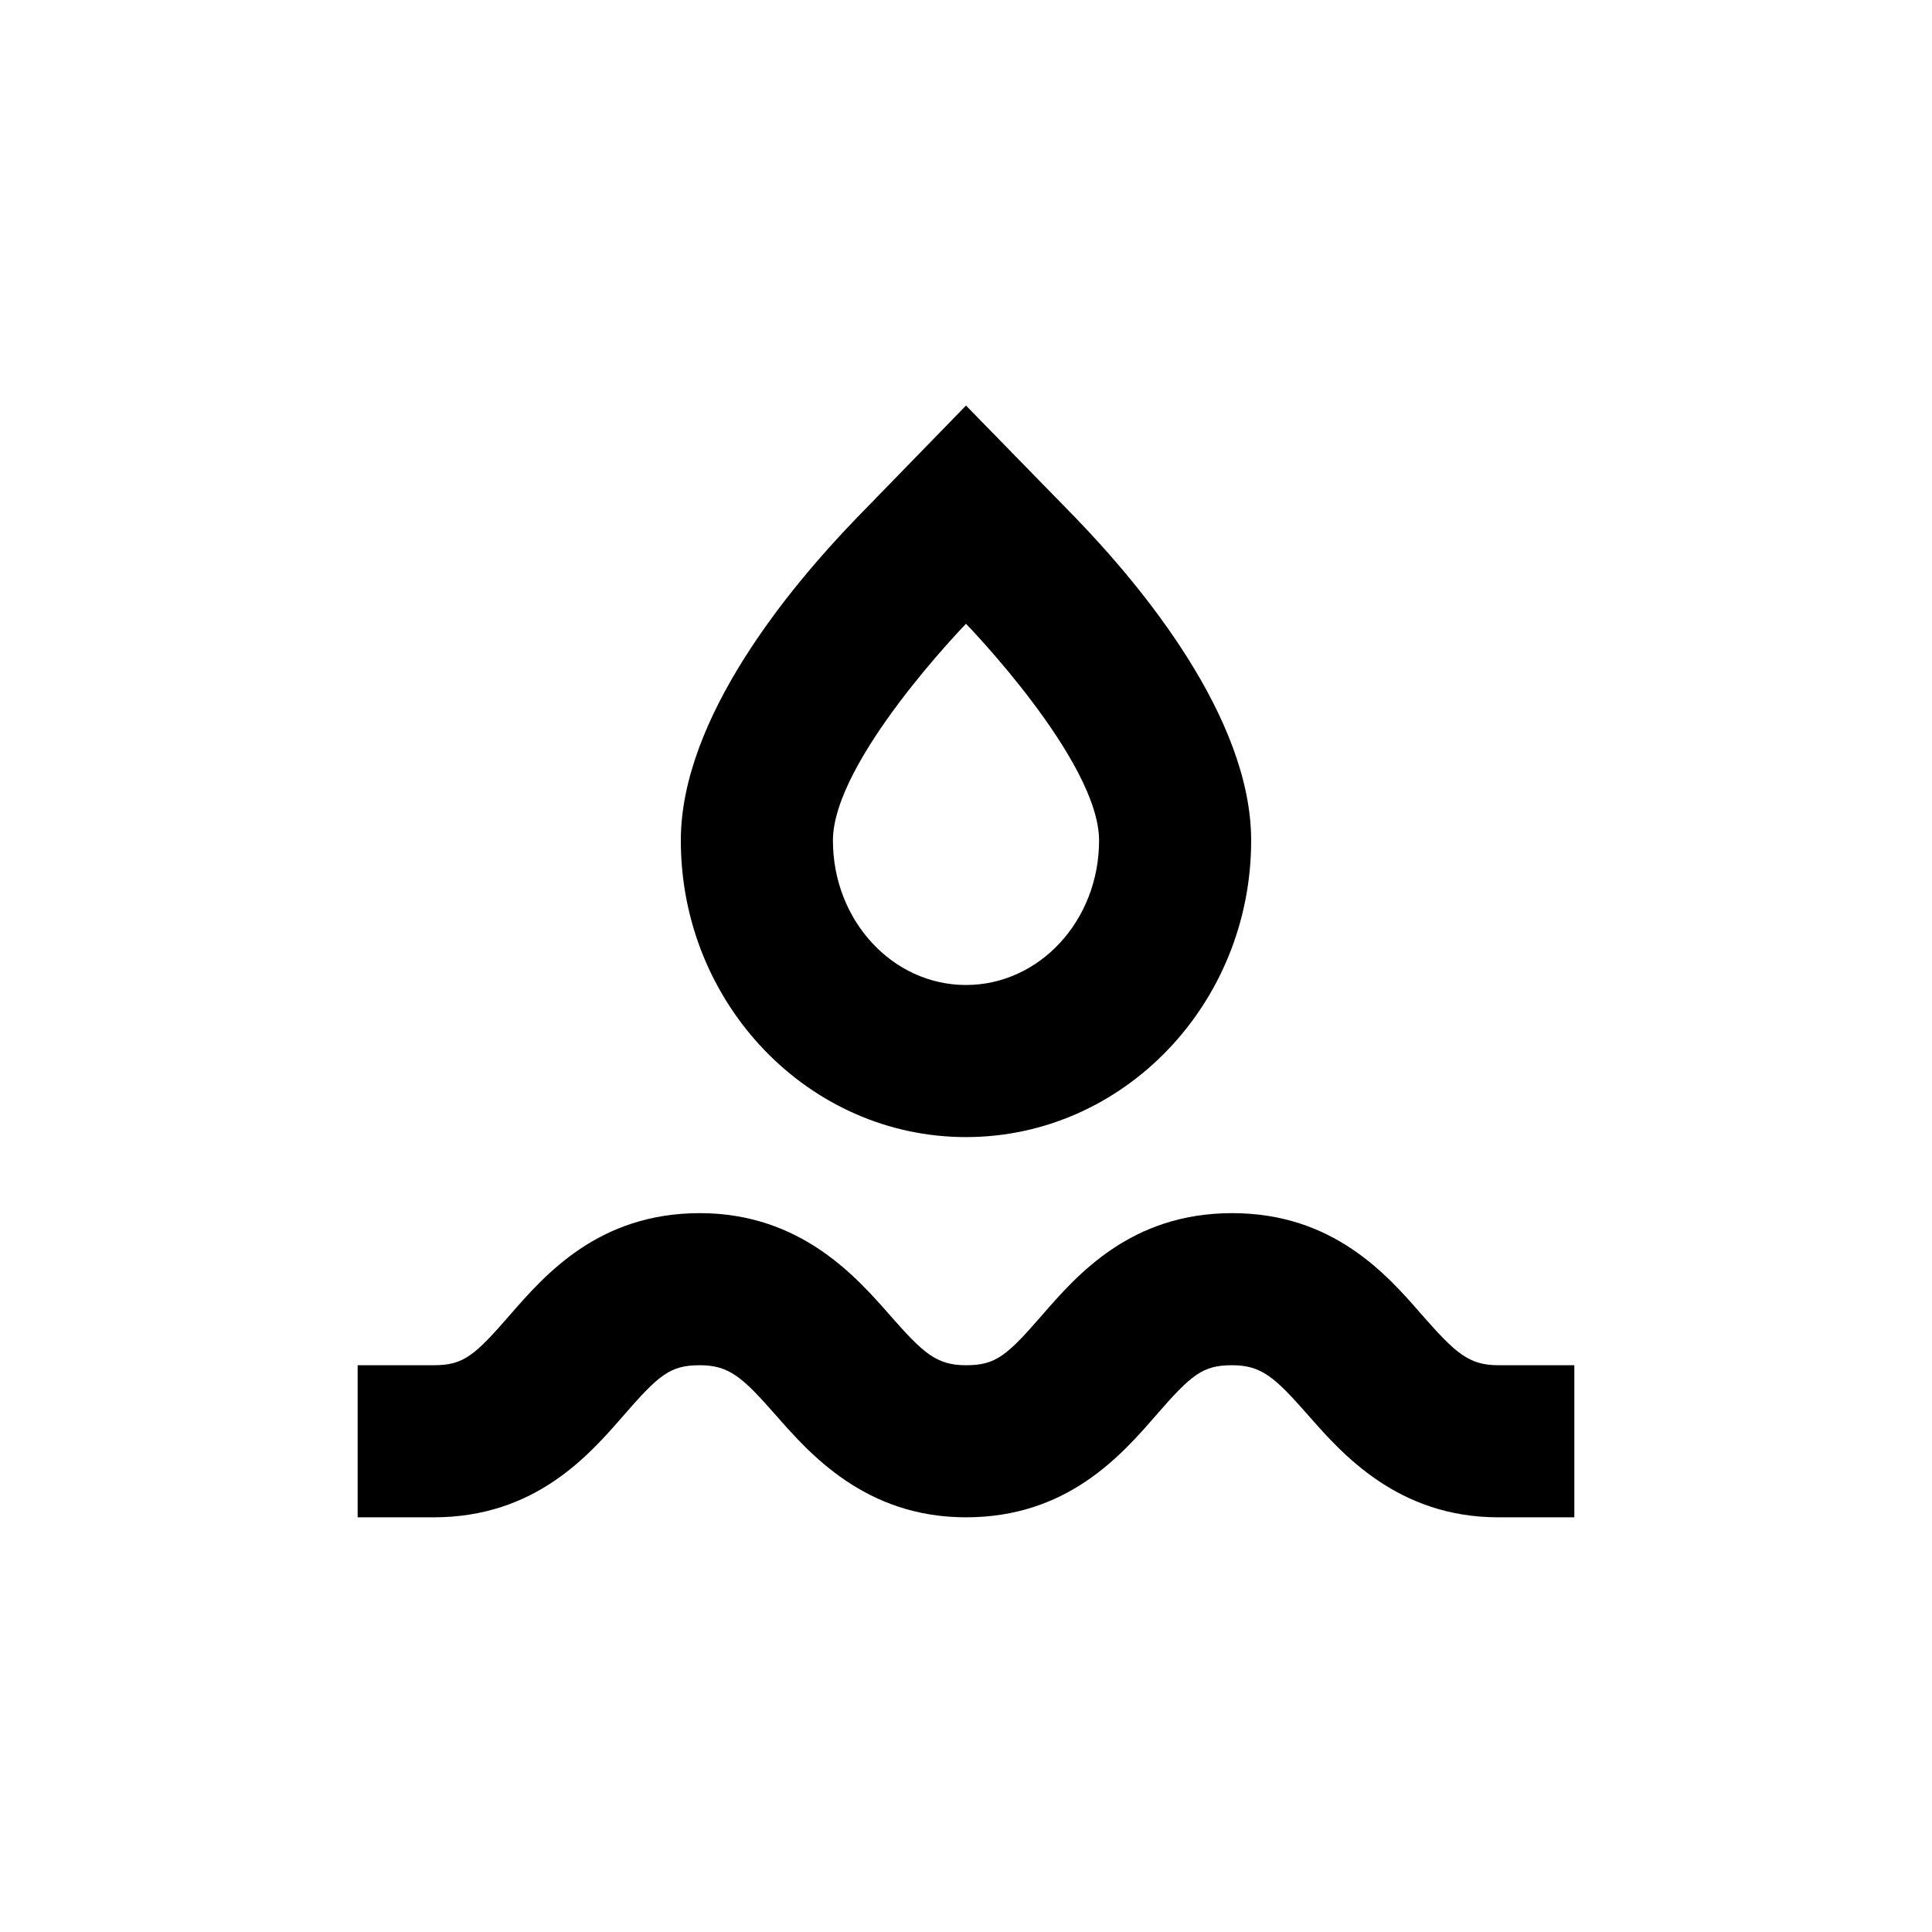
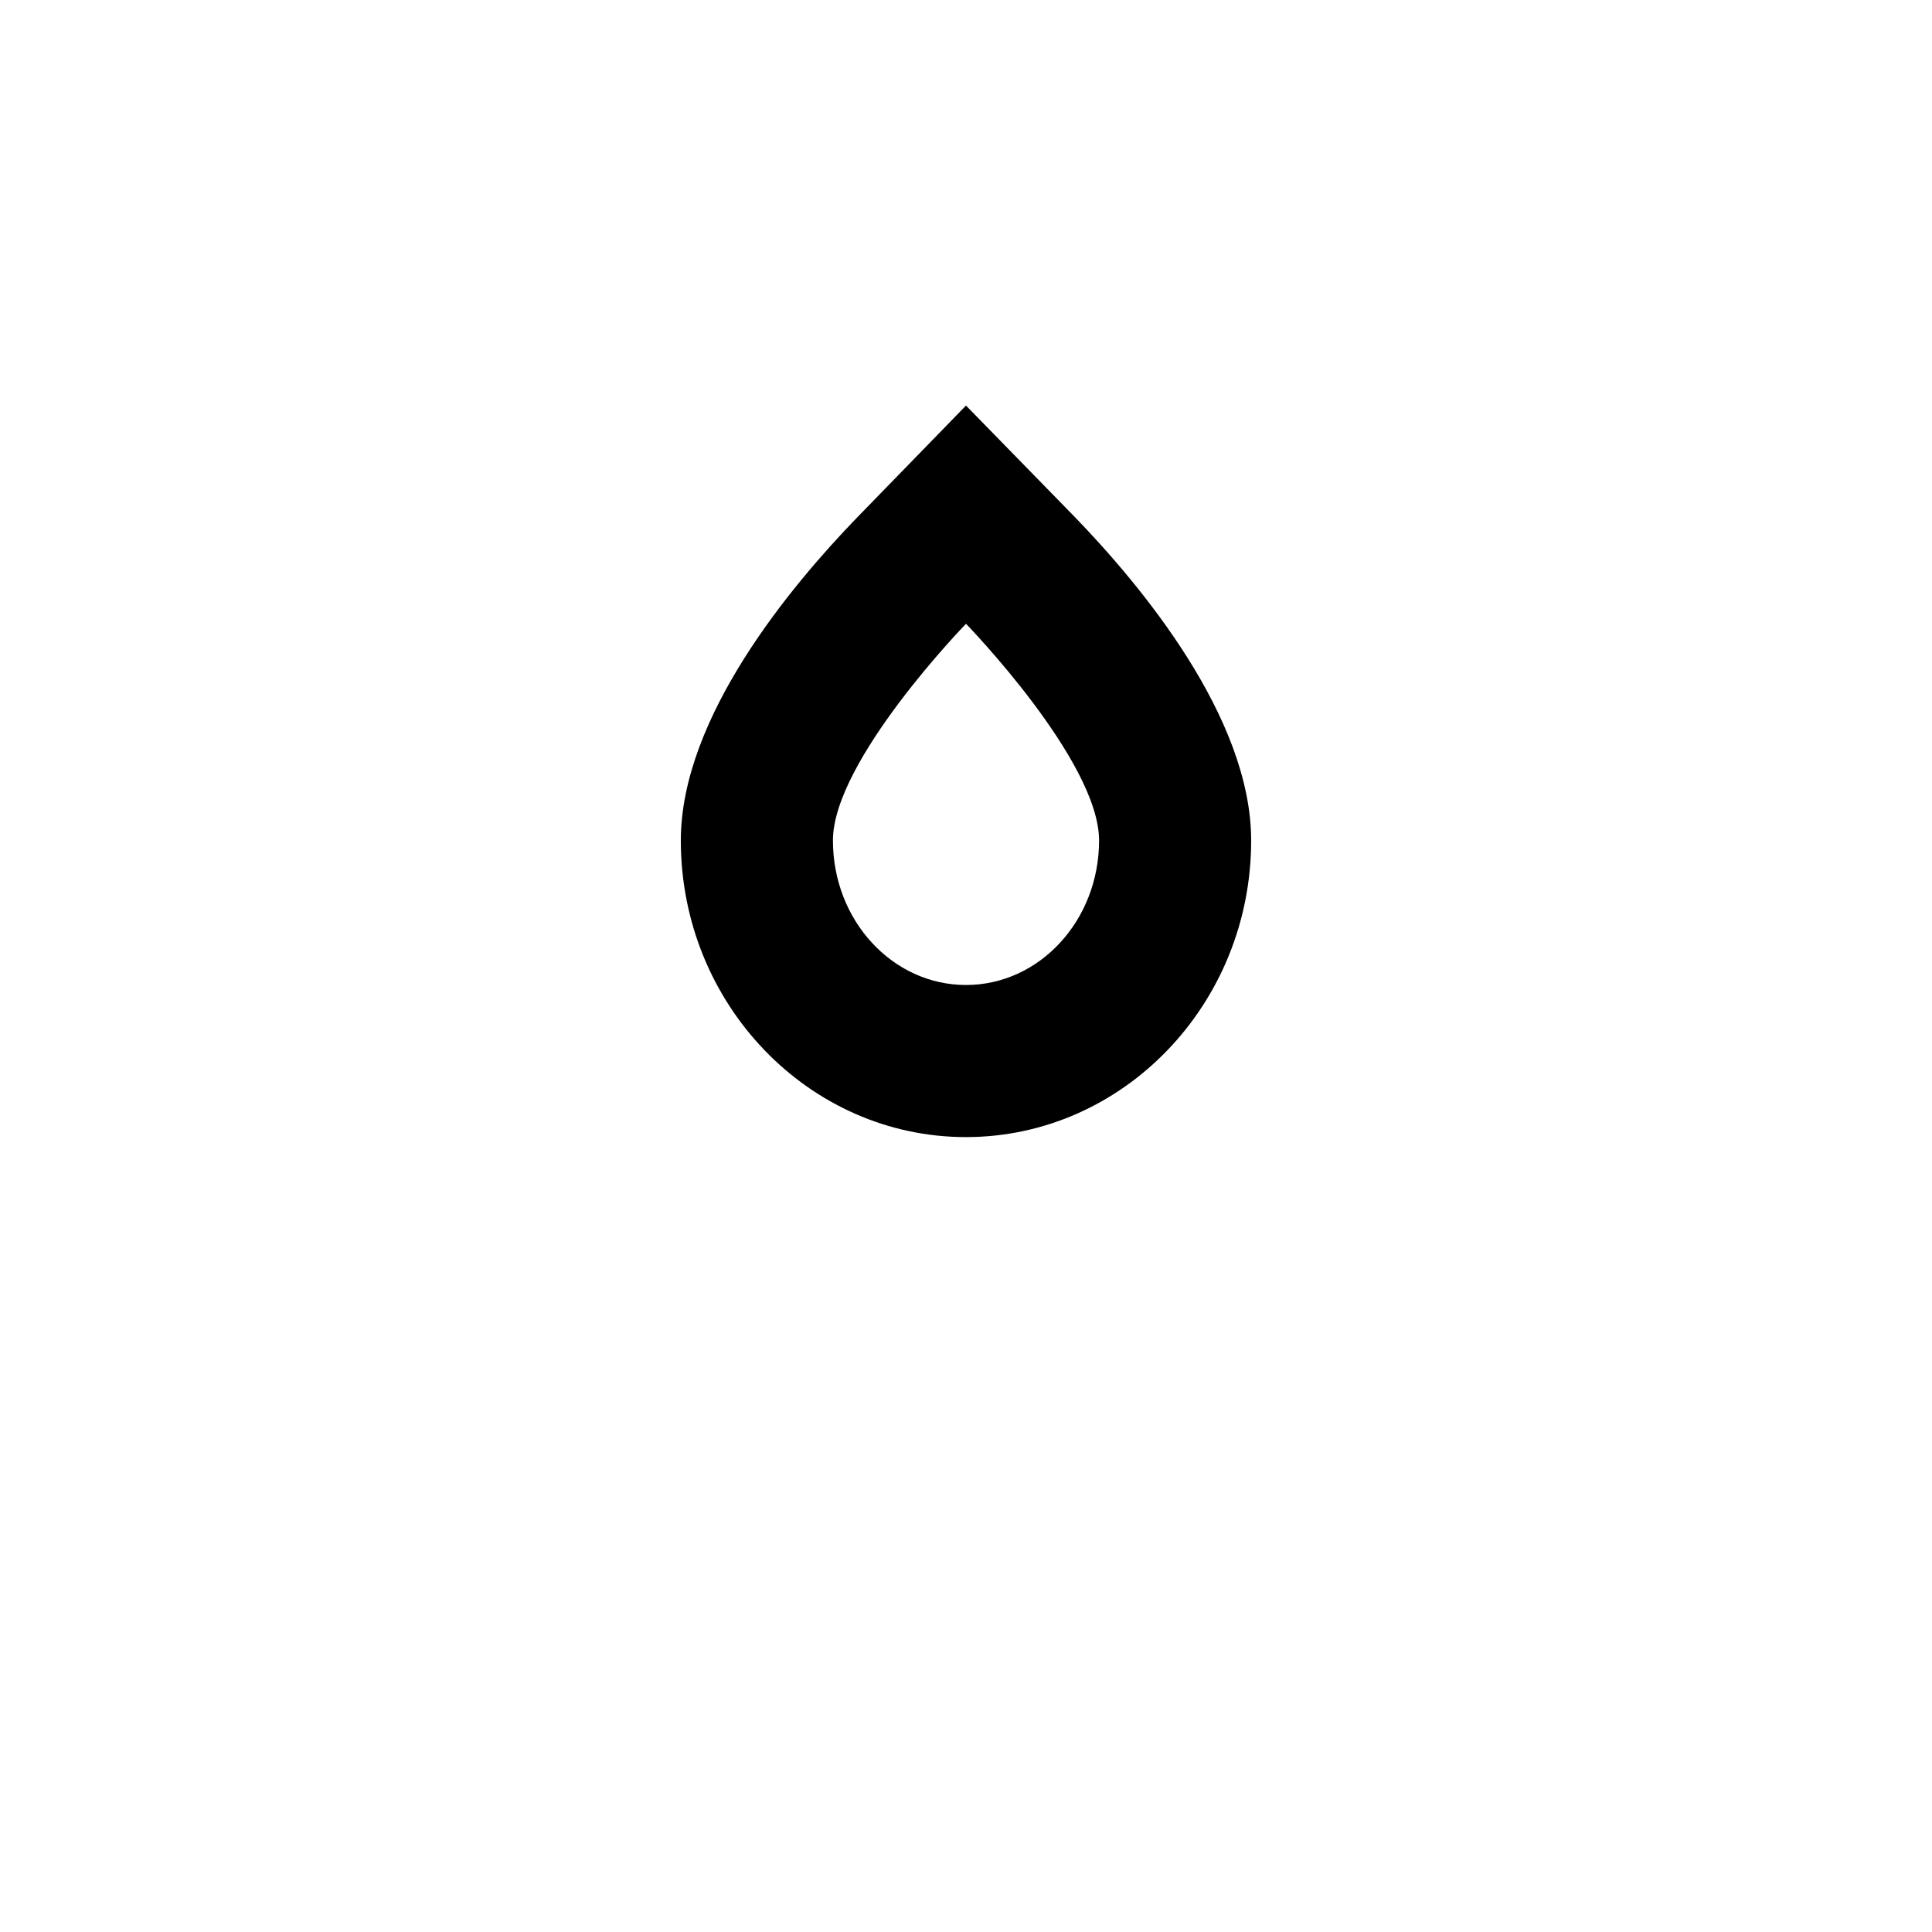
<svg xmlns="http://www.w3.org/2000/svg" fill="#000000" width="800px" height="800px" version="1.1" viewBox="144 144 512 512">
  <g>
-     <path d="m520.91 492.55c-9.371-10.781-23.578-27.055-50.383-27.055-26.801 0-41.012 16.273-50.383 27.055-9.367 10.781-12.289 13.25-20.148 13.25s-11.336-3.223-20.152-13.25c-8.816-10.023-23.578-27.055-50.383-27.055-26.801 0-41.012 16.273-50.383 27.055-9.367 10.781-12.289 13.25-20.148 13.25h-20.152v40.305h20.152c26.801 0 41.012-16.273 50.383-27.055 9.367-10.781 12.34-13.25 20.148-13.25s11.336 3.223 20.152 13.25c8.816 10.027 23.629 27.055 50.383 27.055s41.012-16.273 50.383-27.055c9.367-10.781 12.34-13.25 20.148-13.25s11.336 3.223 20.152 13.25 23.629 27.055 50.383 27.055h20.152v-40.305h-20.152c-7.809 0-11.336-3.223-20.152-13.25z" />
    <path d="m400 445.34c41.664 0 75.57-35.266 75.57-78.594 0-32.648-29.223-67.609-46.652-85.648l-28.918-29.621-28.918 29.727c-17.434 18.035-46.656 52.898-46.656 85.543 0 43.328 33.906 78.594 75.574 78.594zm0-136.03s35.266 36.273 35.266 57.434-15.77 38.289-35.266 38.289-35.266-17.129-35.266-38.289c-0.004-21.16 35.266-57.434 35.266-57.434z" />
  </g>
</svg>